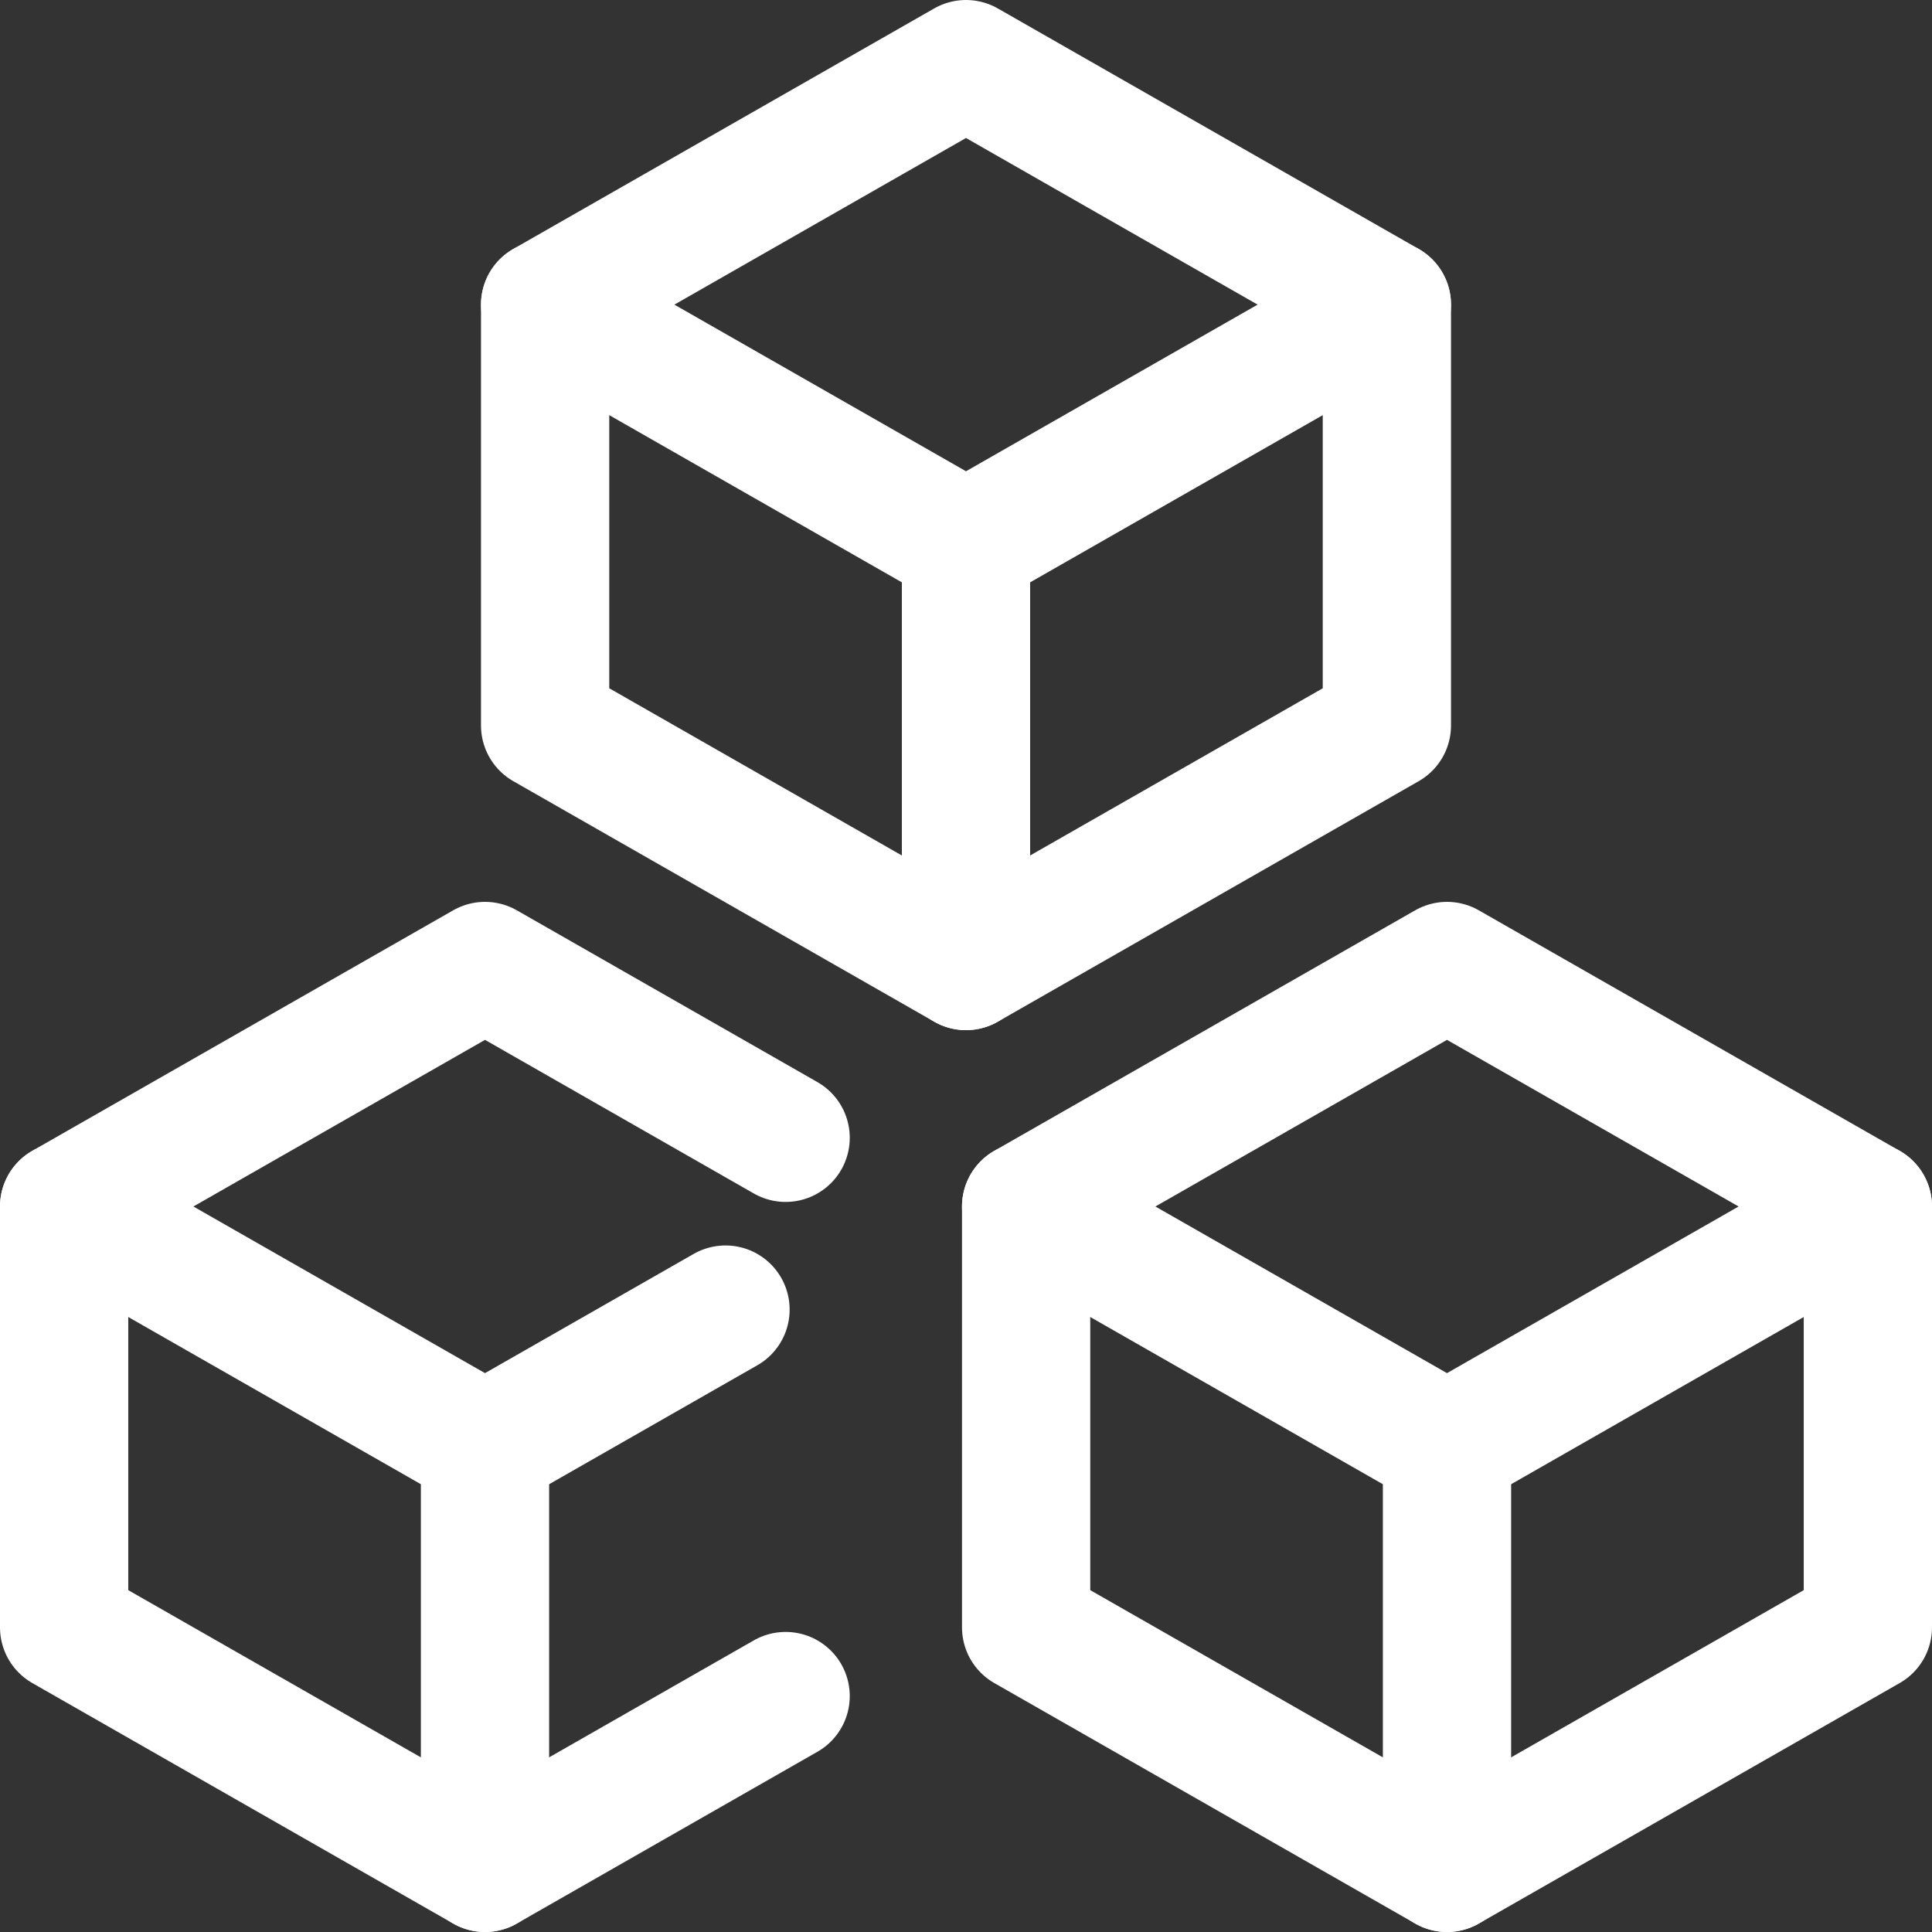
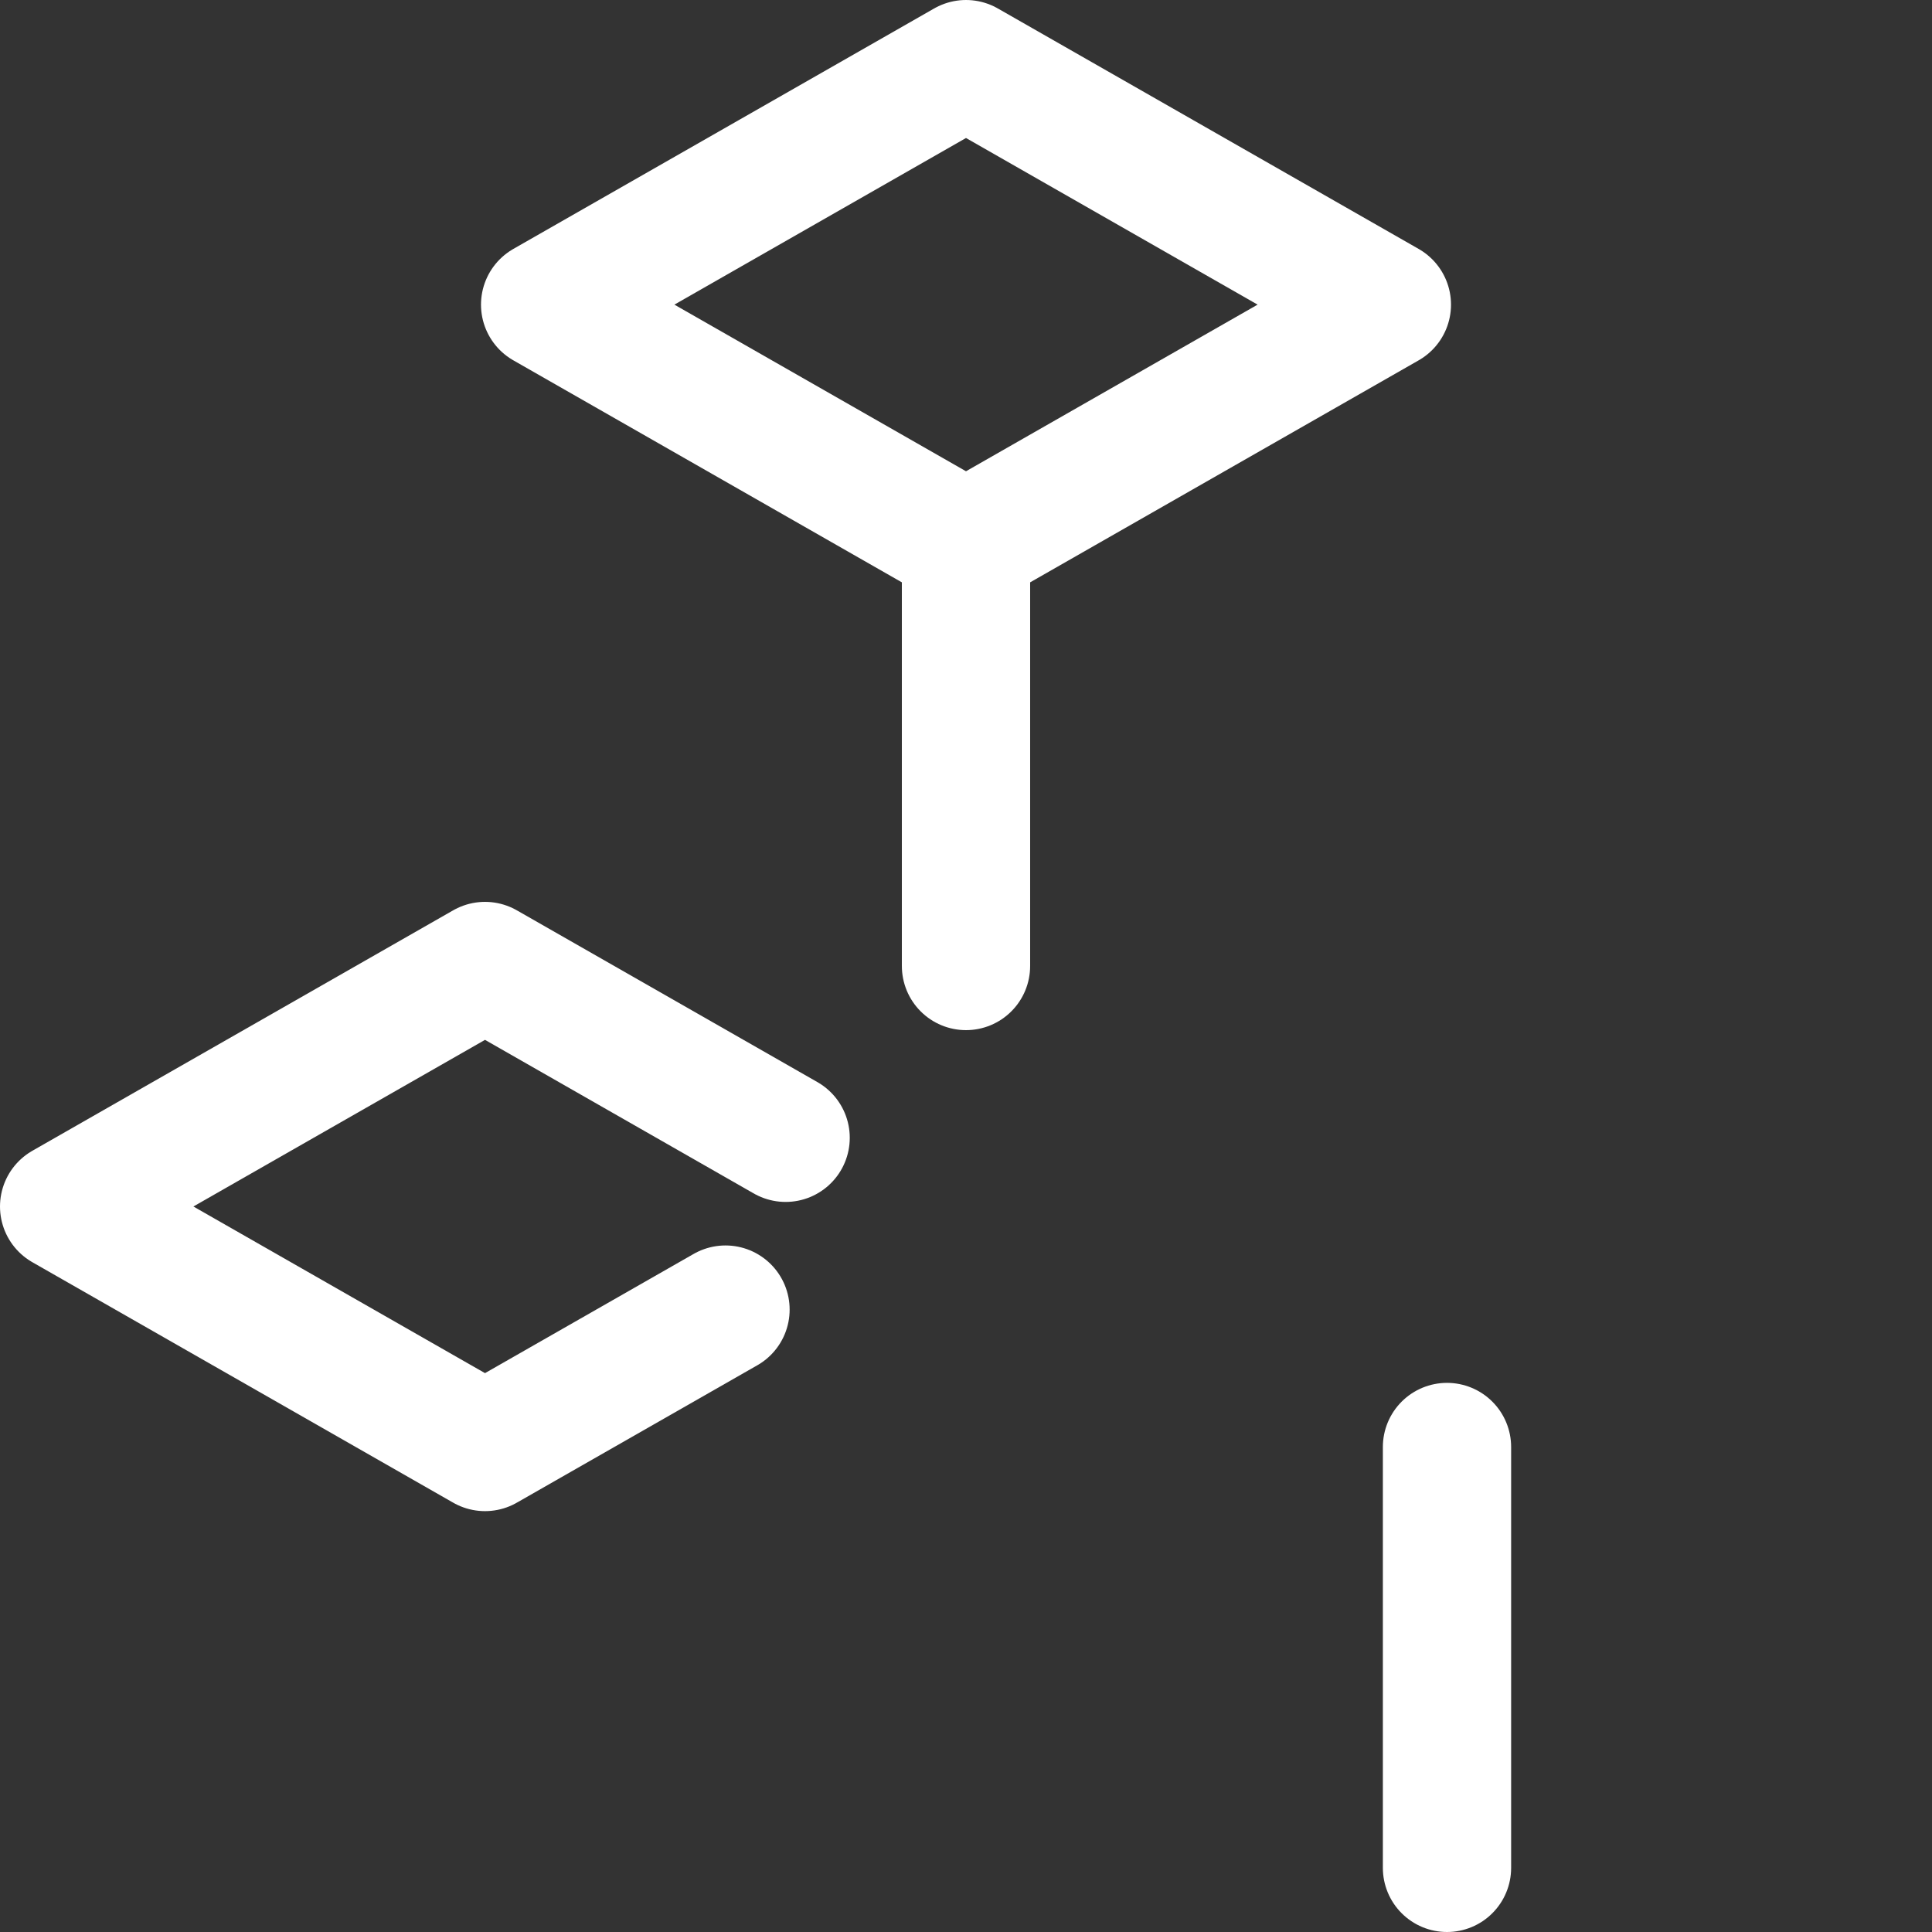
<svg xmlns="http://www.w3.org/2000/svg" id="Module-Three-1--Streamline-Ultimate" viewBox="0 0 482 482">
  <rect x="0" y="0" width="482" height="482" fill="#333333" stroke="none" />
  <defs>
    <style>
      .cls-1 {
        fill: none;
        stroke: #fff;
        stroke-linecap: round;
        stroke-linejoin: round;
        stroke-width: 32px;
      }
    </style>
  </defs>
-   <path class="cls-1" d="M16,301v105l105,60,75-42.86" />
-   <path class="cls-1" d="M121,466v-105" />
-   <path class="cls-1" d="M361,241l-105,60,105,60,105-60-105-60Z" />
-   <path class="cls-1" d="M256,301v105l105,60,105-60v-105" />
+   <path class="cls-1" d="M361,241Z" />
  <path class="cls-1" d="M361,361v105" />
  <path class="cls-1" d="M241,16l-105,60,105,60,105-60-105-60Z" />
-   <path class="cls-1" d="M136,76v105l105,60,105-60v-105" />
  <path class="cls-1" d="M241,136v105" />
  <path class="cls-1" d="M196,283.86l-75-42.86-105,60,105,60,60-34.28" />
</svg>